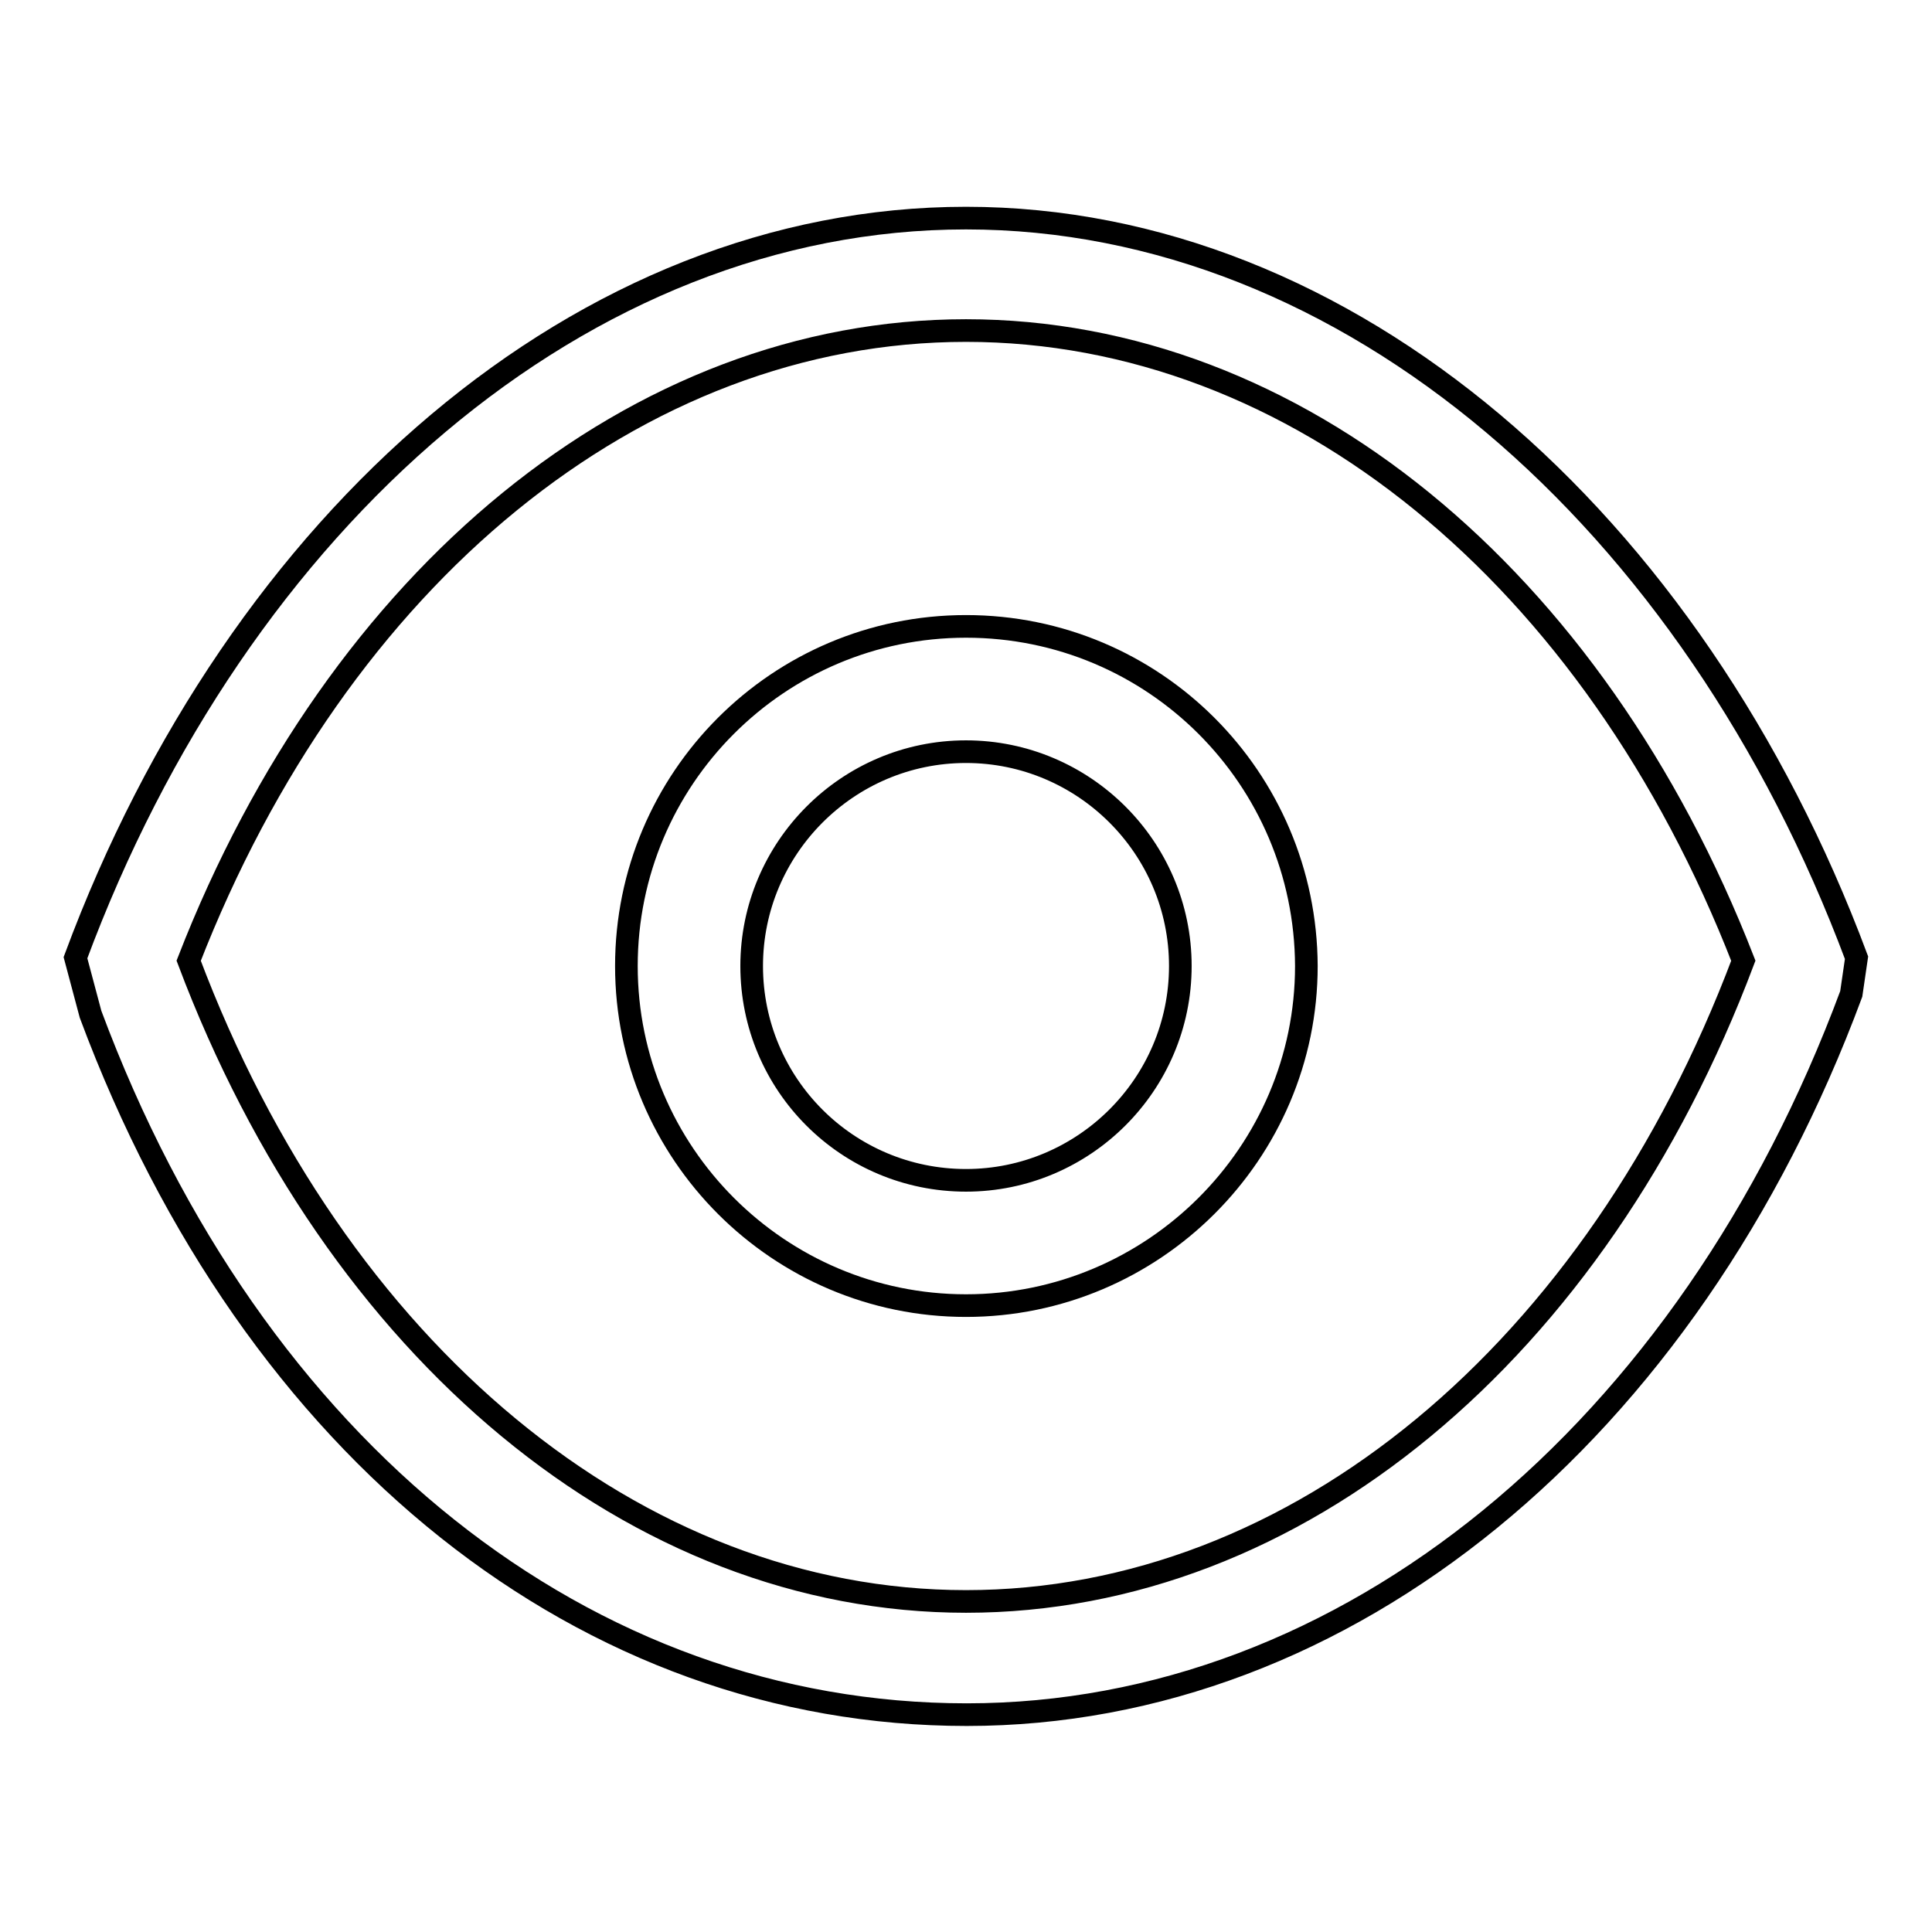
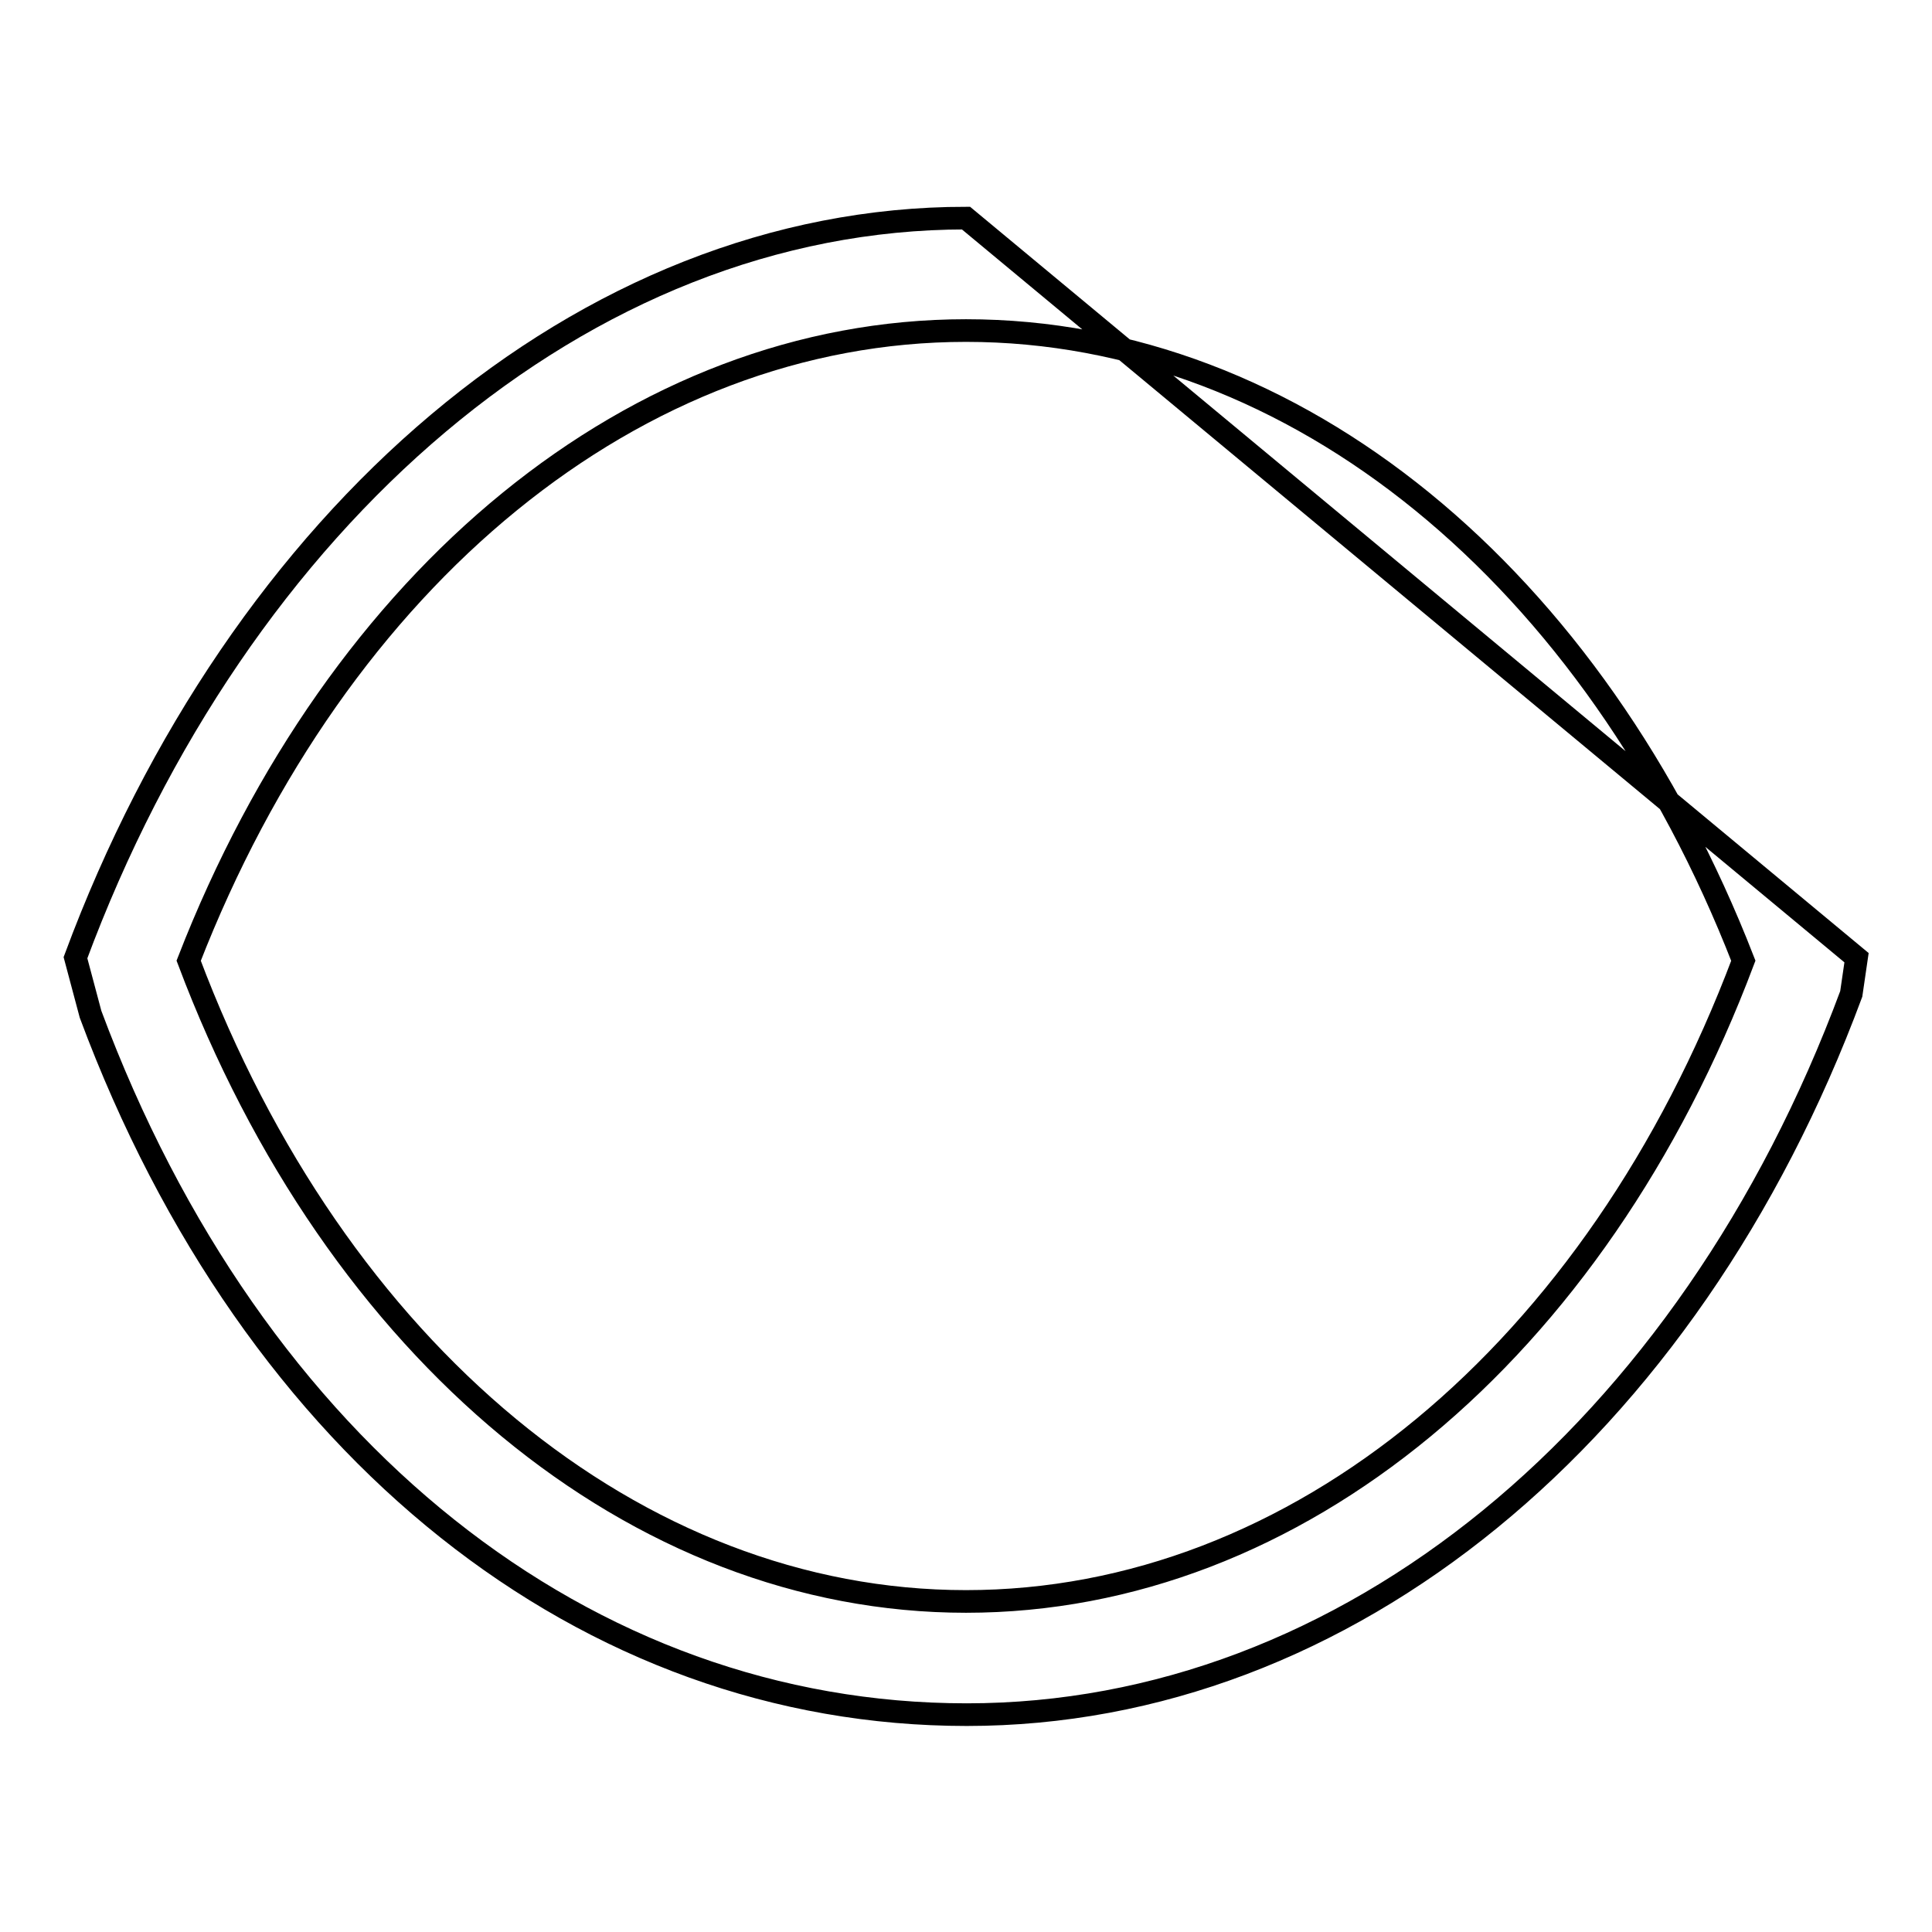
<svg xmlns="http://www.w3.org/2000/svg" version="1.1" x="0px" y="0px" viewBox="0 0 256 256" enable-background="new 0 0 256 256" xml:space="preserve">
  <g>
-     <path stroke-width="3" fill-opacity="0" stroke="#000000" d="M128,83c-24.9,0-45,20.2-45,45c0,24.8,20.2,45,45,45c24.8,0,45.1-20.2,45.1-45C173,103.1,152.9,83,128,83z  M128,156.4c-15.7,0-28.4-12.7-28.4-28.4c0-15.6,12.7-28.4,28.4-28.4c15.6,0,28.4,12.7,28.4,28.4S143.6,156.4,128,156.4z" />
-     <path stroke-width="3" fill-opacity="0" stroke="#000000" d="M128,28.9c-50.7,0-96.4,39.8-118,98l2,7.5c21.6,58,65.8,92.8,116.1,92.8c50.3,0,95.6-37.3,117.2-95.5 l0.7-4.8C224.3,68.8,178.6,28.9,128,28.9z M128,212.2c-43.7,0-83.5-33.1-103-84.9c19.8-50.9,59.3-83.5,103-83.5 c43.7,0,83.2,32.6,103,83.5C211.5,179.1,171.8,212.2,128,212.2z" />
+     <path stroke-width="3" fill-opacity="0" stroke="#000000" d="M128,28.9c-50.7,0-96.4,39.8-118,98l2,7.5c21.6,58,65.8,92.8,116.1,92.8c50.3,0,95.6-37.3,117.2-95.5 l0.7-4.8z M128,212.2c-43.7,0-83.5-33.1-103-84.9c19.8-50.9,59.3-83.5,103-83.5 c43.7,0,83.2,32.6,103,83.5C211.5,179.1,171.8,212.2,128,212.2z" />
  </g>
</svg>